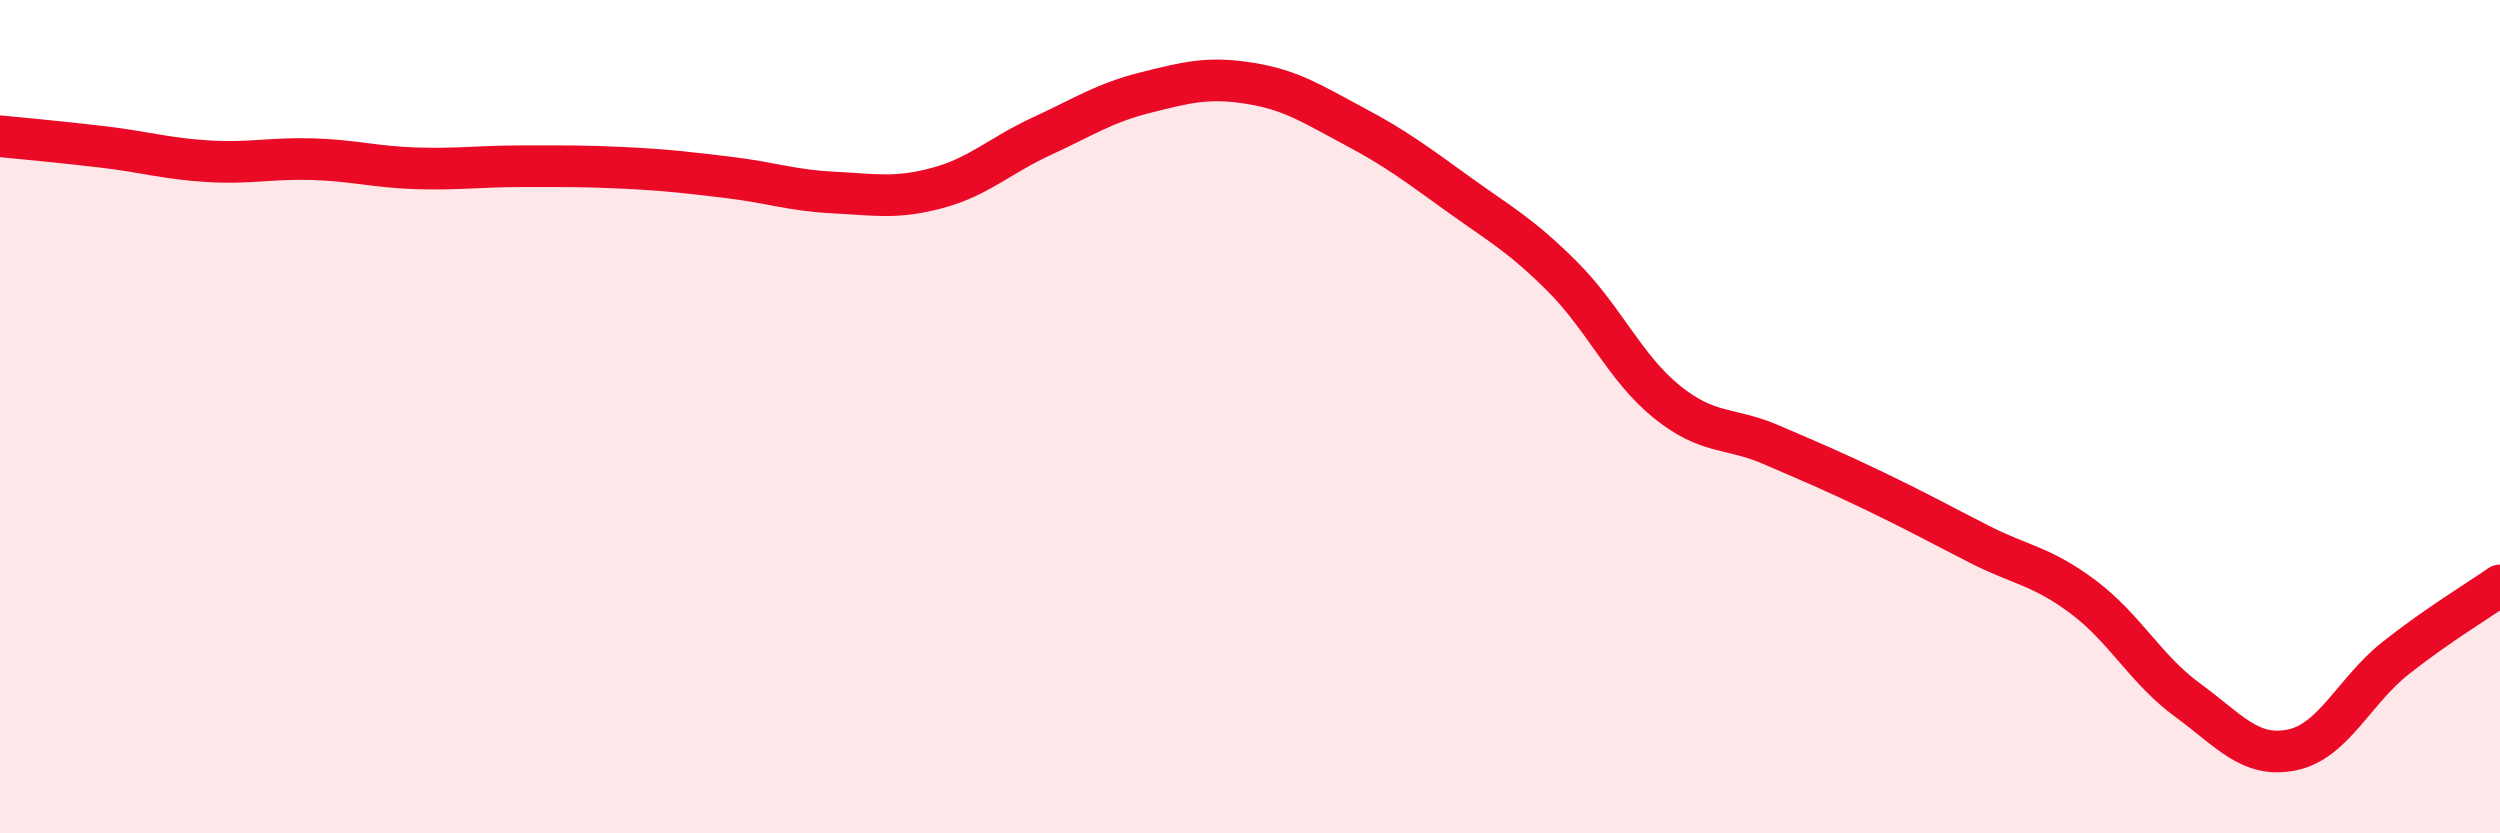
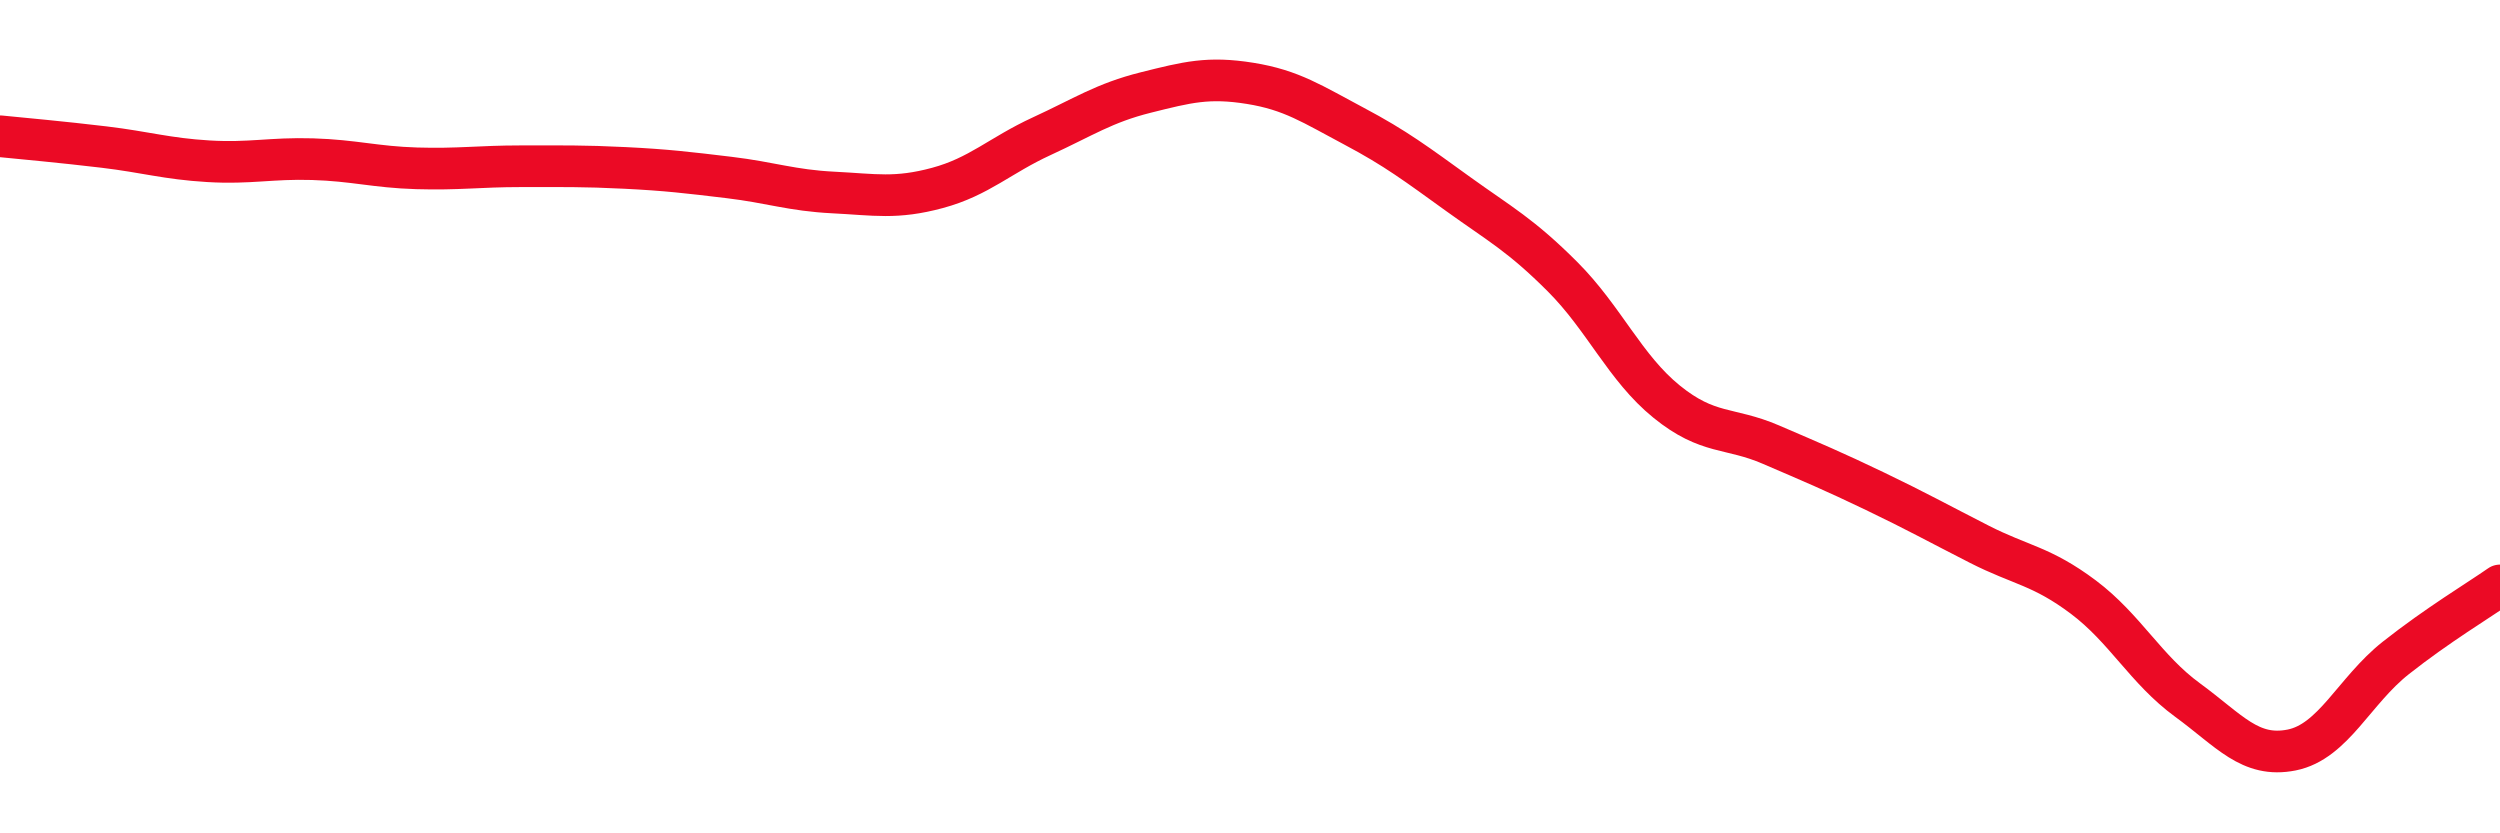
<svg xmlns="http://www.w3.org/2000/svg" width="60" height="20" viewBox="0 0 60 20">
-   <path d="M 0,3.27 C 0.5,3.32 1.5,3.41 2.5,3.53 C 3.5,3.65 4,3.81 5,3.87 C 6,3.93 6.5,3.79 7.5,3.82 C 8.5,3.85 9,4.01 10,4.04 C 11,4.07 11.5,3.99 12.5,3.99 C 13.5,3.99 14,3.98 15,4.03 C 16,4.08 16.5,4.14 17.5,4.26 C 18.5,4.38 19,4.57 20,4.62 C 21,4.67 21.5,4.78 22.5,4.51 C 23.5,4.24 24,3.73 25,3.27 C 26,2.81 26.5,2.47 27.5,2.22 C 28.5,1.97 29,1.84 30,2 C 31,2.16 31.5,2.5 32.5,3.03 C 33.5,3.56 34,3.94 35,4.66 C 36,5.38 36.5,5.64 37.5,6.64 C 38.5,7.64 39,8.83 40,9.64 C 41,10.45 41.5,10.24 42.5,10.67 C 43.5,11.1 44,11.31 45,11.79 C 46,12.27 46.5,12.55 47.5,13.06 C 48.5,13.57 49,13.58 50,14.33 C 51,15.08 51.5,16.07 52.5,16.8 C 53.5,17.53 54,18.2 55,18 C 56,17.8 56.5,16.58 57.5,15.79 C 58.5,15 59.5,14.4 60,14.05L60 20L0 20Z" fill="#EB0A25" opacity="0.1" stroke-linecap="round" stroke-linejoin="round" />
  <path d="M 0,3.27 C 0.5,3.32 1.5,3.41 2.5,3.53 C 3.5,3.65 4,3.81 5,3.87 C 6,3.93 6.5,3.79 7.5,3.82 C 8.5,3.85 9,4.01 10,4.04 C 11,4.07 11.5,3.99 12.5,3.99 C 13.5,3.99 14,3.98 15,4.03 C 16,4.08 16.5,4.14 17.5,4.26 C 18.5,4.38 19,4.57 20,4.62 C 21,4.67 21.5,4.78 22.5,4.51 C 23.5,4.24 24,3.73 25,3.27 C 26,2.81 26.5,2.47 27.5,2.22 C 28.5,1.97 29,1.84 30,2 C 31,2.16 31.5,2.5 32.5,3.03 C 33.5,3.56 34,3.94 35,4.66 C 36,5.38 36.5,5.64 37.5,6.64 C 38.5,7.64 39,8.83 40,9.64 C 41,10.45 41.5,10.24 42.5,10.67 C 43.5,11.1 44,11.31 45,11.79 C 46,12.27 46.5,12.55 47.5,13.06 C 48.5,13.57 49,13.58 50,14.33 C 51,15.08 51.5,16.07 52.5,16.8 C 53.5,17.53 54,18.2 55,18 C 56,17.8 56.5,16.58 57.5,15.79 C 58.5,15 59.5,14.4 60,14.05" stroke="#EB0A25" stroke-width="1" fill="none" stroke-linecap="round" stroke-linejoin="round" />
</svg>